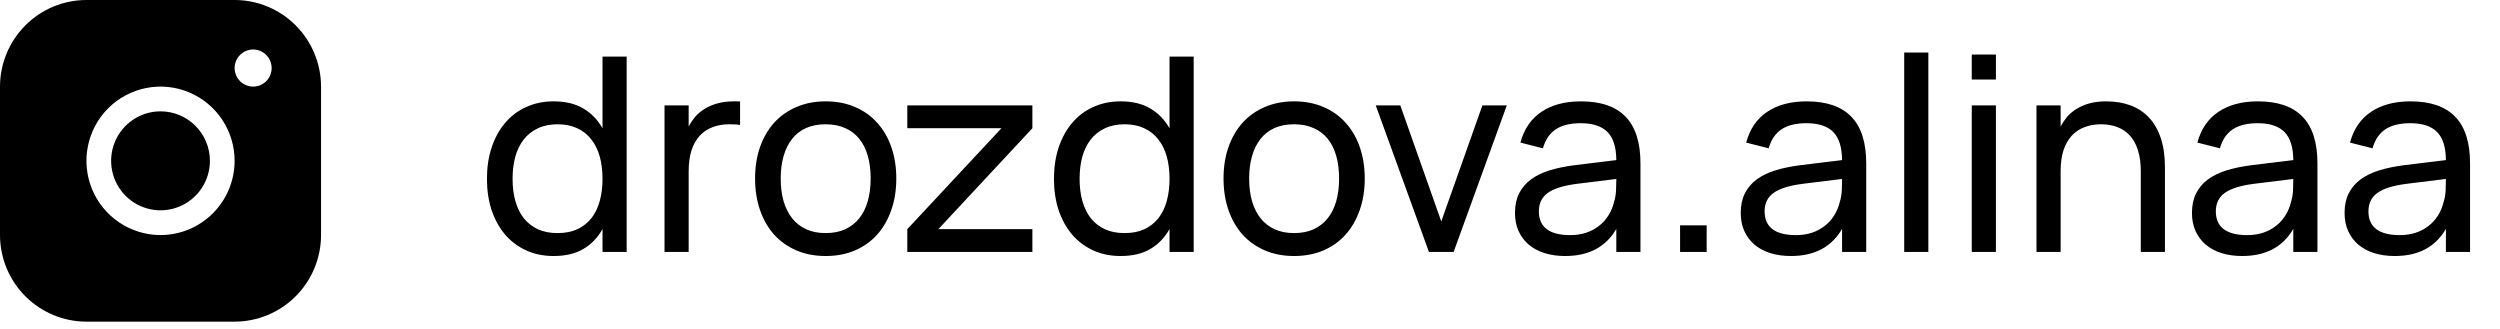
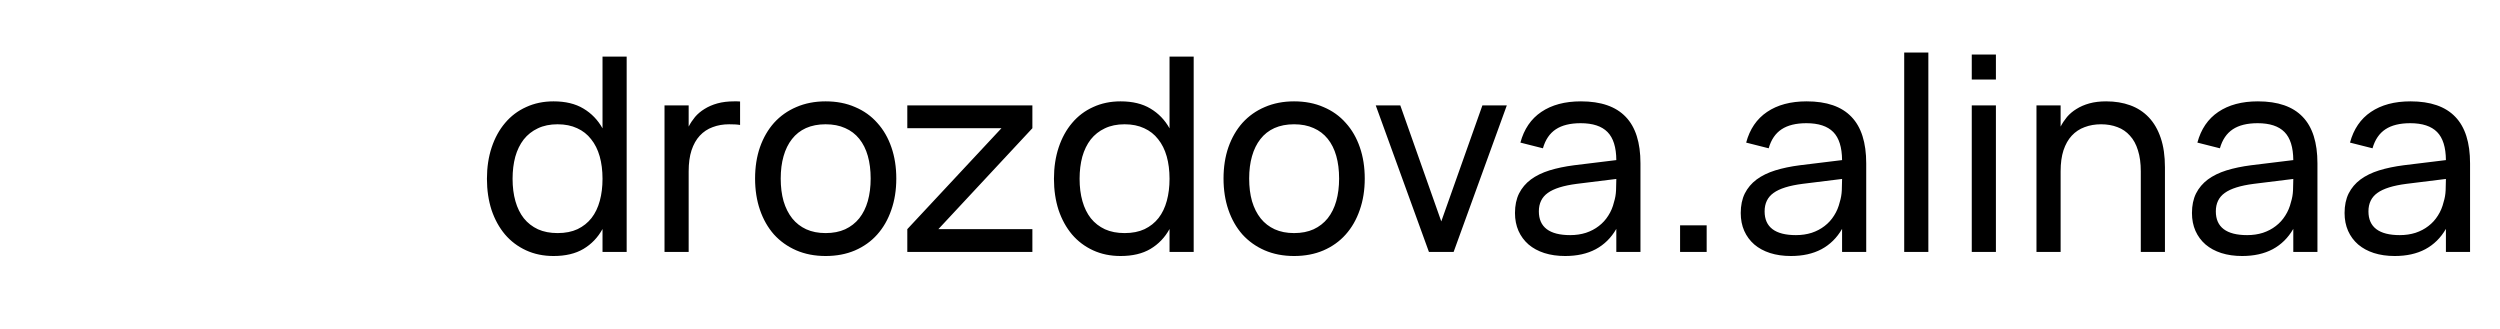
<svg xmlns="http://www.w3.org/2000/svg" width="129" height="17" viewBox="0 0 129 17" fill="none">
-   <path d="M12.106 0H4.46C3.278 0.001 2.144 0.472 1.308 1.31C0.472 2.148 0.001 3.284 0 4.469V12.129C0.001 13.314 0.472 14.45 1.308 15.287C2.144 16.125 3.278 16.596 4.46 16.597H12.106C13.288 16.596 14.422 16.125 15.258 15.287C16.094 14.45 16.565 13.314 16.566 12.129V4.469C16.565 3.284 16.094 2.148 15.258 1.31C14.422 0.472 13.288 0.001 12.106 0ZM8.283 12.129C7.527 12.129 6.788 11.904 6.159 11.483C5.53 11.062 5.04 10.464 4.751 9.764C4.462 9.065 4.386 8.294 4.534 7.551C4.681 6.809 5.045 6.126 5.58 5.59C6.114 5.055 6.796 4.69 7.537 4.542C8.279 4.394 9.047 4.47 9.746 4.76C10.444 5.05 11.042 5.541 11.462 6.171C11.882 6.801 12.106 7.541 12.106 8.299C12.105 9.314 11.702 10.288 10.985 11.006C10.268 11.724 9.297 12.128 8.283 12.129ZM13.062 4.469C12.873 4.469 12.688 4.412 12.531 4.307C12.373 4.202 12.251 4.052 12.179 3.877C12.106 3.702 12.087 3.51 12.124 3.324C12.161 3.138 12.252 2.968 12.386 2.834C12.52 2.7 12.69 2.609 12.875 2.572C13.061 2.535 13.253 2.554 13.427 2.626C13.602 2.699 13.751 2.822 13.856 2.979C13.961 3.136 14.017 3.322 14.017 3.511C14.017 3.765 13.917 4.009 13.738 4.188C13.558 4.368 13.315 4.469 13.062 4.469ZM10.832 8.299C10.832 8.804 10.682 9.297 10.402 9.717C10.122 10.137 9.724 10.464 9.258 10.658C8.793 10.851 8.28 10.902 7.786 10.803C7.291 10.705 6.837 10.461 6.481 10.104C6.124 9.747 5.882 9.292 5.783 8.797C5.685 8.302 5.735 7.788 5.928 7.322C6.121 6.855 6.448 6.456 6.867 6.176C7.286 5.895 7.779 5.745 8.283 5.745C8.959 5.745 9.607 6.014 10.085 6.493C10.563 6.972 10.832 7.622 10.832 8.299Z" fill="black" />
  <path d="M32.336 2.92V13H31.09V11.817C30.848 12.256 30.519 12.599 30.103 12.846C29.693 13.089 29.179 13.21 28.563 13.21C28.041 13.21 27.567 13.112 27.142 12.916C26.718 12.72 26.356 12.447 26.057 12.097C25.759 11.742 25.528 11.322 25.364 10.837C25.206 10.347 25.126 9.81 25.126 9.227C25.126 8.634 25.208 8.093 25.371 7.603C25.535 7.113 25.766 6.693 26.064 6.343C26.363 5.988 26.725 5.715 27.149 5.524C27.574 5.328 28.045 5.23 28.563 5.23C29.179 5.23 29.693 5.354 30.103 5.601C30.519 5.848 30.848 6.189 31.09 6.623V2.92H32.336ZM28.773 6.413C28.381 6.413 28.041 6.483 27.751 6.623C27.462 6.758 27.219 6.95 27.023 7.197C26.832 7.444 26.687 7.741 26.589 8.086C26.496 8.431 26.449 8.812 26.449 9.227C26.449 9.652 26.498 10.037 26.596 10.382C26.694 10.727 26.839 11.021 27.03 11.264C27.226 11.507 27.469 11.696 27.758 11.831C28.048 11.962 28.386 12.027 28.773 12.027C29.17 12.027 29.513 11.959 29.802 11.824C30.092 11.684 30.332 11.493 30.523 11.25C30.715 11.003 30.857 10.706 30.95 10.361C31.044 10.016 31.09 9.638 31.09 9.227C31.09 8.798 31.041 8.41 30.943 8.065C30.845 7.72 30.698 7.426 30.502 7.183C30.311 6.936 30.071 6.747 29.781 6.616C29.492 6.481 29.156 6.413 28.773 6.413ZM38.188 6.448C38.109 6.434 38.023 6.425 37.929 6.42C37.836 6.415 37.733 6.413 37.621 6.413C37.313 6.413 37.031 6.462 36.774 6.56C36.518 6.653 36.296 6.8 36.109 7.001C35.927 7.197 35.785 7.449 35.682 7.757C35.584 8.06 35.535 8.422 35.535 8.842V13H34.289V5.44H35.535V6.532C35.624 6.359 35.734 6.194 35.864 6.035C36 5.876 36.163 5.739 36.354 5.622C36.546 5.501 36.767 5.405 37.019 5.335C37.271 5.265 37.561 5.23 37.887 5.23C37.939 5.23 37.988 5.23 38.034 5.23C38.086 5.23 38.137 5.232 38.188 5.237V6.448ZM42.602 13.21C42.042 13.21 41.536 13.112 41.083 12.916C40.635 12.72 40.253 12.447 39.935 12.097C39.623 11.742 39.382 11.32 39.214 10.83C39.046 10.34 38.962 9.801 38.962 9.213C38.962 8.62 39.046 8.081 39.214 7.596C39.387 7.106 39.63 6.686 39.942 6.336C40.26 5.986 40.642 5.715 41.09 5.524C41.543 5.328 42.047 5.23 42.602 5.23C43.167 5.23 43.673 5.328 44.121 5.524C44.574 5.715 44.957 5.988 45.269 6.343C45.587 6.693 45.829 7.113 45.997 7.603C46.165 8.088 46.249 8.625 46.249 9.213C46.249 9.806 46.163 10.347 45.99 10.837C45.822 11.327 45.58 11.749 45.262 12.104C44.95 12.454 44.567 12.727 44.114 12.923C43.666 13.114 43.162 13.21 42.602 13.21ZM42.602 12.027C42.985 12.027 43.321 11.962 43.61 11.831C43.9 11.696 44.142 11.507 44.338 11.264C44.534 11.017 44.681 10.72 44.779 10.375C44.877 10.025 44.926 9.638 44.926 9.213C44.926 8.779 44.877 8.389 44.779 8.044C44.681 7.699 44.534 7.405 44.338 7.162C44.142 6.919 43.9 6.735 43.61 6.609C43.321 6.478 42.985 6.413 42.602 6.413C42.22 6.413 41.881 6.478 41.587 6.609C41.298 6.74 41.058 6.929 40.866 7.176C40.675 7.419 40.53 7.713 40.432 8.058C40.334 8.399 40.285 8.784 40.285 9.213C40.285 9.647 40.334 10.037 40.432 10.382C40.535 10.727 40.684 11.024 40.88 11.271C41.076 11.514 41.317 11.7 41.601 11.831C41.891 11.962 42.224 12.027 42.602 12.027ZM46.817 13V11.824L51.675 6.616H46.817V5.44H53.271V6.616L48.42 11.824H53.271V13H46.817ZM61.594 2.92V13H60.348V11.817C60.106 12.256 59.777 12.599 59.361 12.846C58.951 13.089 58.437 13.21 57.821 13.21C57.299 13.21 56.825 13.112 56.4 12.916C55.976 12.72 55.614 12.447 55.315 12.097C55.017 11.742 54.786 11.322 54.622 10.837C54.464 10.347 54.384 9.81 54.384 9.227C54.384 8.634 54.466 8.093 54.629 7.603C54.793 7.113 55.024 6.693 55.322 6.343C55.621 5.988 55.983 5.715 56.407 5.524C56.832 5.328 57.303 5.23 57.821 5.23C58.437 5.23 58.951 5.354 59.361 5.601C59.777 5.848 60.106 6.189 60.348 6.623V2.92H61.594ZM58.031 6.413C57.639 6.413 57.299 6.483 57.009 6.623C56.72 6.758 56.477 6.95 56.281 7.197C56.09 7.444 55.945 7.741 55.847 8.086C55.754 8.431 55.707 8.812 55.707 9.227C55.707 9.652 55.756 10.037 55.854 10.382C55.952 10.727 56.097 11.021 56.288 11.264C56.484 11.507 56.727 11.696 57.016 11.831C57.306 11.962 57.644 12.027 58.031 12.027C58.428 12.027 58.771 11.959 59.06 11.824C59.35 11.684 59.59 11.493 59.781 11.25C59.973 11.003 60.115 10.706 60.208 10.361C60.302 10.016 60.348 9.638 60.348 9.227C60.348 8.798 60.299 8.41 60.201 8.065C60.103 7.72 59.956 7.426 59.76 7.183C59.569 6.936 59.329 6.747 59.039 6.616C58.75 6.481 58.414 6.413 58.031 6.413ZM66.774 13.21C66.214 13.21 65.708 13.112 65.255 12.916C64.807 12.72 64.425 12.447 64.107 12.097C63.795 11.742 63.554 11.32 63.386 10.83C63.218 10.34 63.134 9.801 63.134 9.213C63.134 8.62 63.218 8.081 63.386 7.596C63.559 7.106 63.802 6.686 64.114 6.336C64.432 5.986 64.814 5.715 65.262 5.524C65.715 5.328 66.219 5.23 66.774 5.23C67.339 5.23 67.845 5.328 68.293 5.524C68.746 5.715 69.129 5.988 69.441 6.343C69.759 6.693 70.001 7.113 70.169 7.603C70.337 8.088 70.421 8.625 70.421 9.213C70.421 9.806 70.335 10.347 70.162 10.837C69.994 11.327 69.752 11.749 69.434 12.104C69.122 12.454 68.739 12.727 68.286 12.923C67.838 13.114 67.334 13.21 66.774 13.21ZM66.774 12.027C67.157 12.027 67.493 11.962 67.782 11.831C68.072 11.696 68.314 11.507 68.51 11.264C68.706 11.017 68.853 10.72 68.951 10.375C69.049 10.025 69.098 9.638 69.098 9.213C69.098 8.779 69.049 8.389 68.951 8.044C68.853 7.699 68.706 7.405 68.51 7.162C68.314 6.919 68.072 6.735 67.782 6.609C67.493 6.478 67.157 6.413 66.774 6.413C66.392 6.413 66.053 6.478 65.759 6.609C65.47 6.74 65.23 6.929 65.038 7.176C64.847 7.419 64.702 7.713 64.604 8.058C64.506 8.399 64.457 8.784 64.457 9.213C64.457 9.647 64.506 10.037 64.604 10.382C64.707 10.727 64.856 11.024 65.052 11.271C65.248 11.514 65.489 11.7 65.773 11.831C66.063 11.962 66.396 12.027 66.774 12.027ZM73.733 13L70.989 5.44H72.256L74.37 11.425L76.491 5.44H77.751L75.007 13H73.733ZM81.575 5.23C82.607 5.23 83.377 5.496 83.885 6.028C84.394 6.555 84.648 7.356 84.648 8.429V13H83.402V11.81C83.136 12.272 82.782 12.622 82.338 12.86C81.9 13.093 81.375 13.21 80.763 13.21C80.367 13.21 80.007 13.159 79.685 13.056C79.368 12.953 79.097 12.806 78.873 12.615C78.649 12.419 78.477 12.186 78.355 11.915C78.234 11.64 78.173 11.332 78.173 10.991C78.173 10.604 78.243 10.268 78.383 9.983C78.528 9.698 78.731 9.458 78.992 9.262C79.258 9.066 79.578 8.91 79.951 8.793C80.329 8.676 80.754 8.588 81.225 8.527L83.402 8.261C83.398 7.598 83.246 7.115 82.947 6.812C82.649 6.509 82.187 6.357 81.561 6.357C81.025 6.357 80.598 6.462 80.28 6.672C79.963 6.882 79.741 7.209 79.615 7.652L78.453 7.358C78.64 6.663 78.999 6.135 79.531 5.776C80.068 5.412 80.749 5.23 81.575 5.23ZM81.365 9.486C80.675 9.575 80.175 9.731 79.867 9.955C79.559 10.174 79.405 10.492 79.405 10.907C79.405 11.313 79.541 11.619 79.811 11.824C80.082 12.029 80.486 12.132 81.022 12.132C81.316 12.132 81.587 12.092 81.834 12.013C82.086 11.929 82.308 11.812 82.499 11.663C82.695 11.514 82.859 11.334 82.989 11.124C83.125 10.914 83.223 10.681 83.283 10.424C83.344 10.233 83.379 10.032 83.388 9.822C83.398 9.612 83.402 9.423 83.402 9.255V9.234L81.365 9.486ZM86.692 13V11.628H88.064V13H86.692ZM93.224 5.23C94.255 5.23 95.025 5.496 95.534 6.028C96.042 6.555 96.297 7.356 96.297 8.429V13H95.051V11.81C94.785 12.272 94.43 12.622 93.987 12.86C93.548 13.093 93.023 13.21 92.412 13.21C92.015 13.21 91.656 13.159 91.334 13.056C91.016 12.953 90.746 12.806 90.522 12.615C90.298 12.419 90.125 12.186 90.004 11.915C89.882 11.64 89.822 11.332 89.822 10.991C89.822 10.604 89.892 10.268 90.032 9.983C90.176 9.698 90.379 9.458 90.641 9.262C90.907 9.066 91.226 8.91 91.6 8.793C91.978 8.676 92.402 8.588 92.874 8.527L95.051 8.261C95.046 7.598 94.894 7.115 94.596 6.812C94.297 6.509 93.835 6.357 93.21 6.357C92.673 6.357 92.246 6.462 91.929 6.672C91.611 6.882 91.39 7.209 91.264 7.652L90.102 7.358C90.288 6.663 90.648 6.135 91.18 5.776C91.716 5.412 92.398 5.23 93.224 5.23ZM93.014 9.486C92.323 9.575 91.824 9.731 91.516 9.955C91.208 10.174 91.054 10.492 91.054 10.907C91.054 11.313 91.189 11.619 91.46 11.824C91.73 12.029 92.134 12.132 92.671 12.132C92.965 12.132 93.235 12.092 93.483 12.013C93.735 11.929 93.956 11.812 94.148 11.663C94.344 11.514 94.507 11.334 94.638 11.124C94.773 10.914 94.871 10.681 94.932 10.424C94.992 10.233 95.027 10.032 95.037 9.822C95.046 9.612 95.051 9.423 95.051 9.255V9.234L93.014 9.486ZM98.257 13V2.71H99.503V13H98.257ZM101.743 4.103V2.815H102.989V4.103H101.743ZM101.743 13V5.44H102.989V13H101.743ZM110.465 8.842C110.465 8.422 110.416 8.06 110.318 7.757C110.225 7.449 110.087 7.197 109.905 7.001C109.728 6.8 109.513 6.653 109.261 6.56C109.009 6.462 108.727 6.413 108.414 6.413C108.106 6.413 107.824 6.462 107.567 6.56C107.311 6.653 107.089 6.8 106.902 7.001C106.72 7.197 106.578 7.449 106.475 7.757C106.377 8.06 106.328 8.422 106.328 8.842V13H105.082V5.44H106.328V6.532C106.417 6.359 106.527 6.194 106.657 6.035C106.793 5.876 106.956 5.739 107.147 5.622C107.339 5.501 107.56 5.405 107.812 5.335C108.064 5.265 108.354 5.23 108.68 5.23C109.138 5.23 109.551 5.298 109.919 5.433C110.293 5.568 110.612 5.776 110.878 6.056C111.144 6.336 111.35 6.691 111.494 7.12C111.639 7.545 111.711 8.049 111.711 8.632V13H110.465V8.842ZM116.507 5.23C117.538 5.23 118.308 5.496 118.817 6.028C119.326 6.555 119.58 7.356 119.58 8.429V13H118.334V11.81C118.068 12.272 117.713 12.622 117.27 12.86C116.831 13.093 116.306 13.21 115.695 13.21C115.298 13.21 114.939 13.159 114.617 13.056C114.3 12.953 114.029 12.806 113.805 12.615C113.581 12.419 113.408 12.186 113.287 11.915C113.166 11.64 113.105 11.332 113.105 10.991C113.105 10.604 113.175 10.268 113.315 9.983C113.46 9.698 113.663 9.458 113.924 9.262C114.19 9.066 114.51 8.91 114.883 8.793C115.261 8.676 115.686 8.588 116.157 8.527L118.334 8.261C118.329 7.598 118.178 7.115 117.879 6.812C117.58 6.509 117.118 6.357 116.493 6.357C115.956 6.357 115.529 6.462 115.212 6.672C114.895 6.882 114.673 7.209 114.547 7.652L113.385 7.358C113.572 6.663 113.931 6.135 114.463 5.776C115 5.412 115.681 5.23 116.507 5.23ZM116.297 9.486C115.606 9.575 115.107 9.731 114.799 9.955C114.491 10.174 114.337 10.492 114.337 10.907C114.337 11.313 114.472 11.619 114.743 11.824C115.014 12.029 115.417 12.132 115.954 12.132C116.248 12.132 116.519 12.092 116.766 12.013C117.018 11.929 117.24 11.812 117.431 11.663C117.627 11.514 117.79 11.334 117.921 11.124C118.056 10.914 118.154 10.681 118.215 10.424C118.276 10.233 118.311 10.032 118.32 9.822C118.329 9.612 118.334 9.423 118.334 9.255V9.234L116.297 9.486ZM124.382 5.23C125.413 5.23 126.183 5.496 126.692 6.028C127.201 6.555 127.455 7.356 127.455 8.429V13H126.209V11.81C125.943 12.272 125.588 12.622 125.145 12.86C124.706 13.093 124.181 13.21 123.57 13.21C123.173 13.21 122.814 13.159 122.492 13.056C122.175 12.953 121.904 12.806 121.68 12.615C121.456 12.419 121.283 12.186 121.162 11.915C121.041 11.64 120.98 11.332 120.98 10.991C120.98 10.604 121.05 10.268 121.19 9.983C121.335 9.698 121.538 9.458 121.799 9.262C122.065 9.066 122.385 8.91 122.758 8.793C123.136 8.676 123.561 8.588 124.032 8.527L126.209 8.261C126.204 7.598 126.053 7.115 125.754 6.812C125.455 6.509 124.993 6.357 124.368 6.357C123.831 6.357 123.404 6.462 123.087 6.672C122.77 6.882 122.548 7.209 122.422 7.652L121.26 7.358C121.447 6.663 121.806 6.135 122.338 5.776C122.875 5.412 123.556 5.23 124.382 5.23ZM124.172 9.486C123.481 9.575 122.982 9.731 122.674 9.955C122.366 10.174 122.212 10.492 122.212 10.907C122.212 11.313 122.347 11.619 122.618 11.824C122.889 12.029 123.292 12.132 123.829 12.132C124.123 12.132 124.394 12.092 124.641 12.013C124.893 11.929 125.115 11.812 125.306 11.663C125.502 11.514 125.665 11.334 125.796 11.124C125.931 10.914 126.029 10.681 126.09 10.424C126.151 10.233 126.186 10.032 126.195 9.822C126.204 9.612 126.209 9.423 126.209 9.255V9.234L124.172 9.486Z" fill="black" />
</svg>